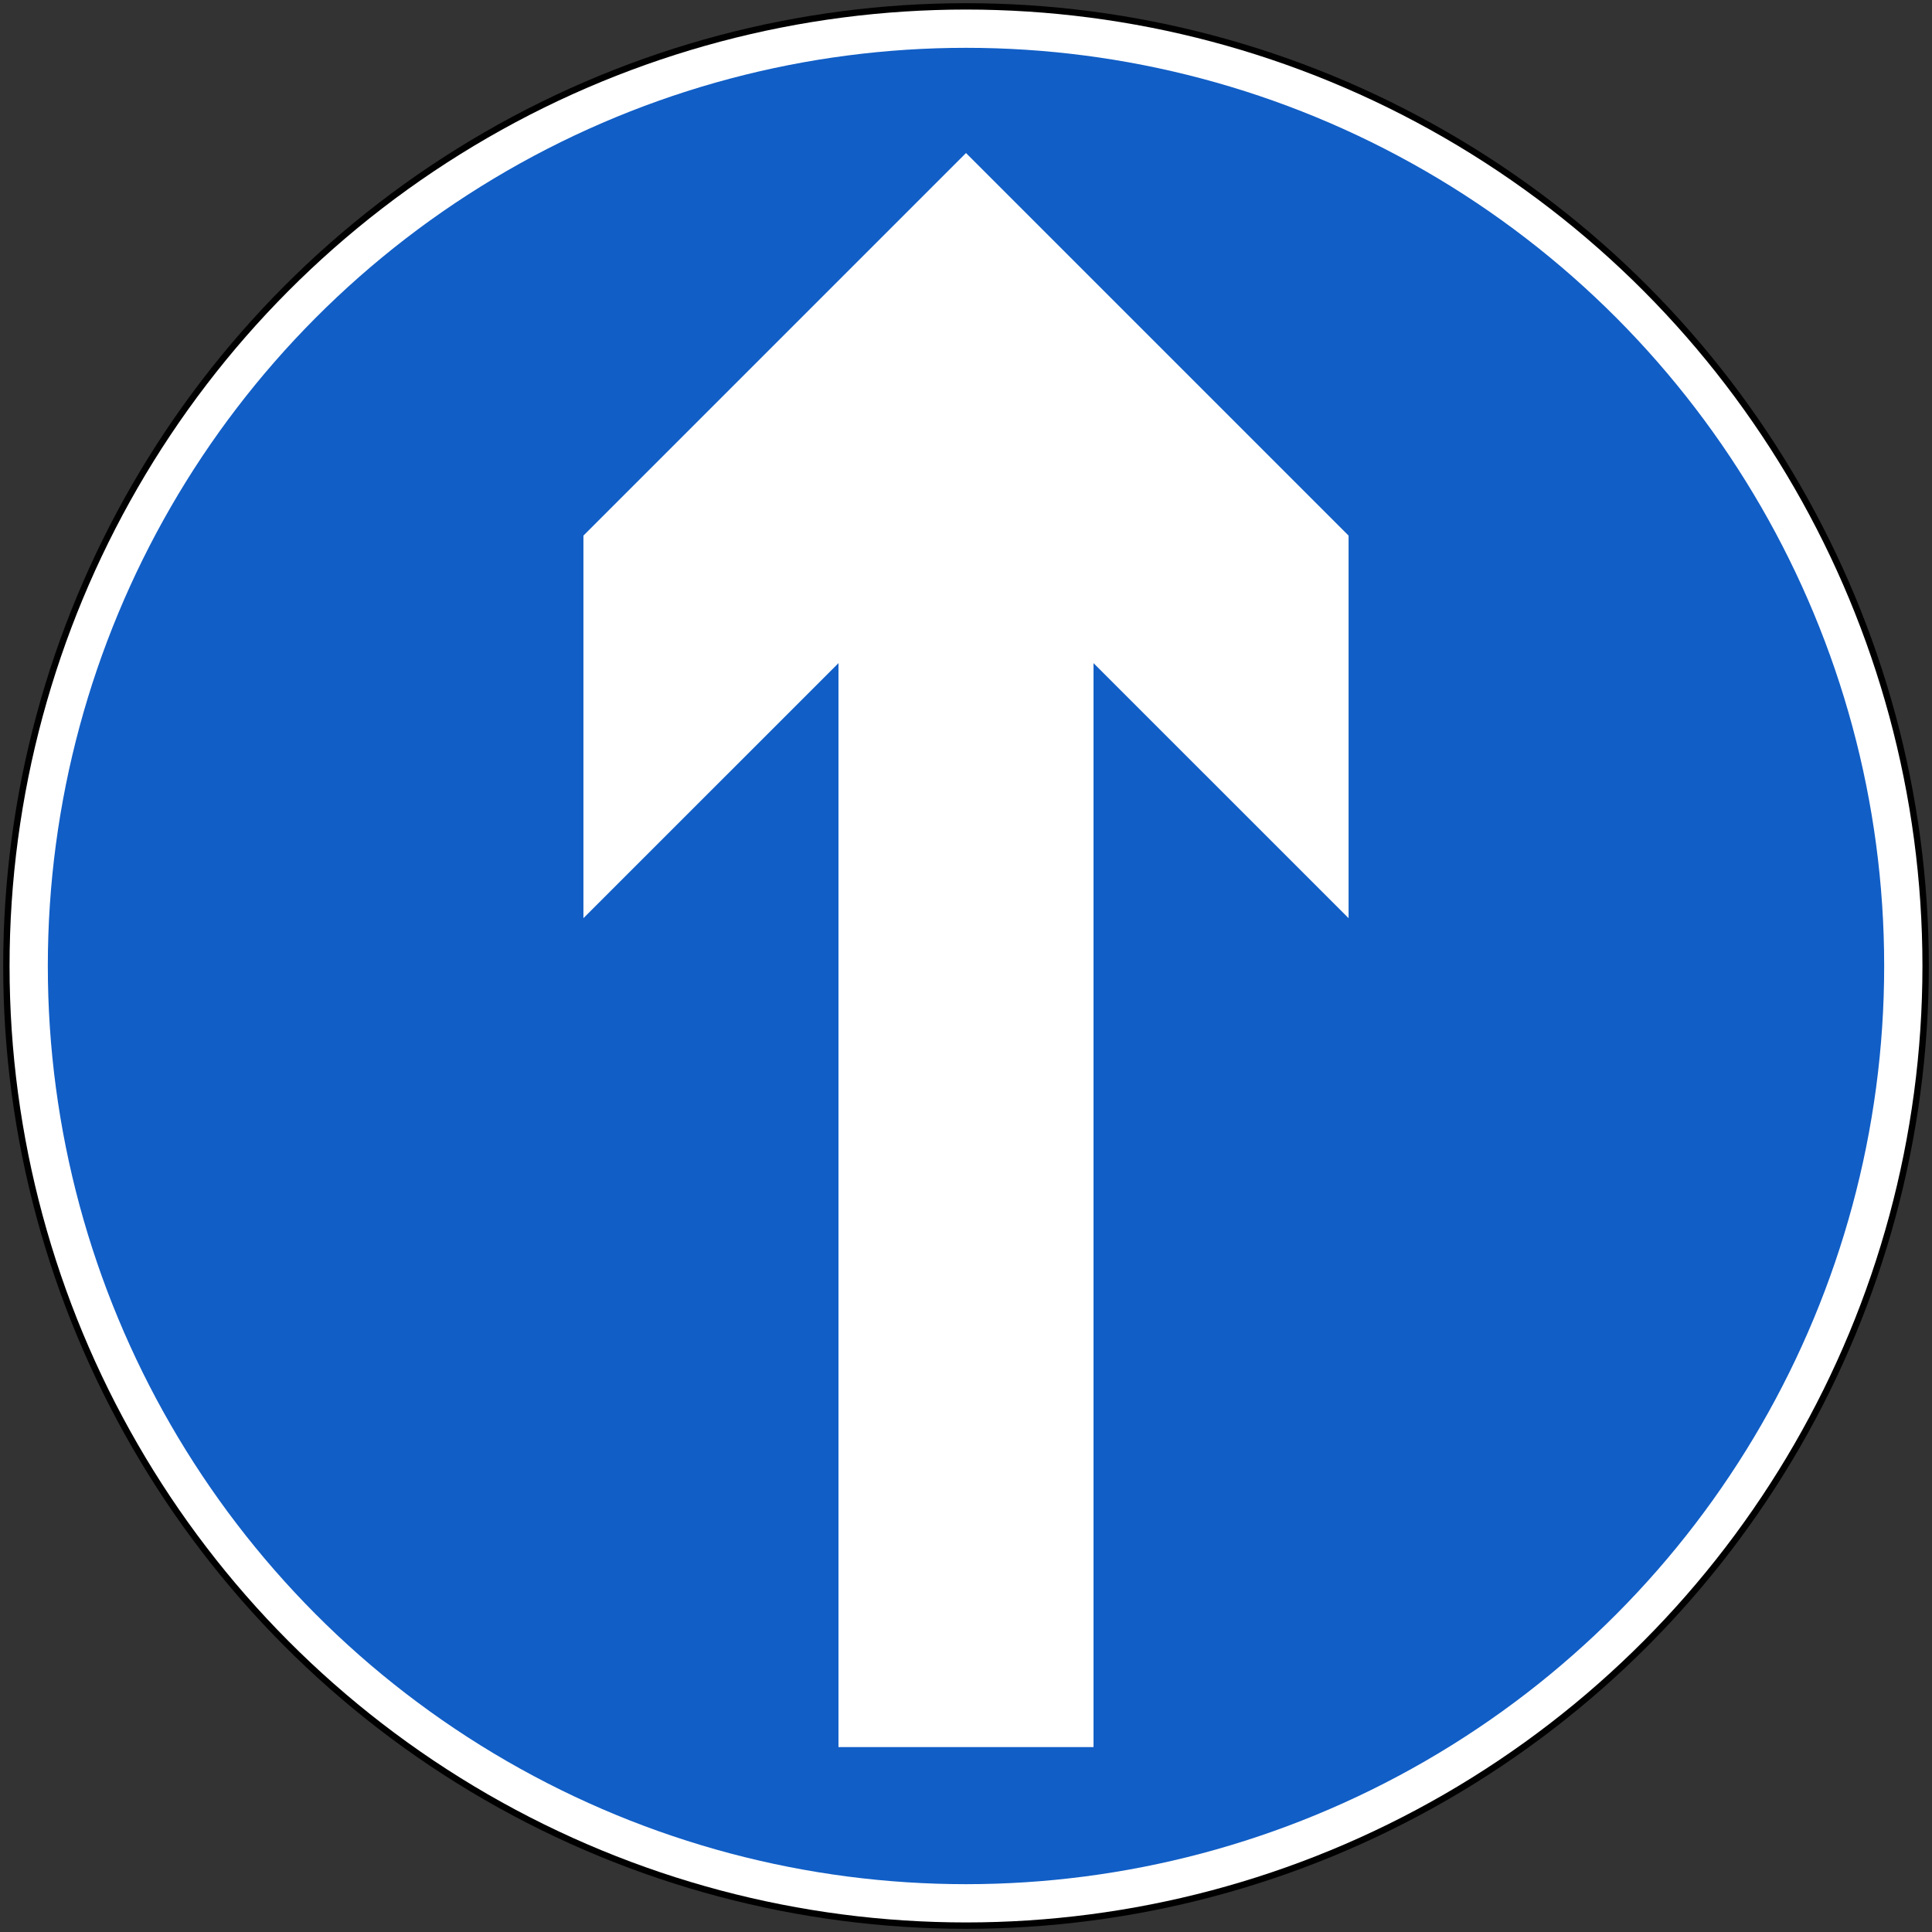
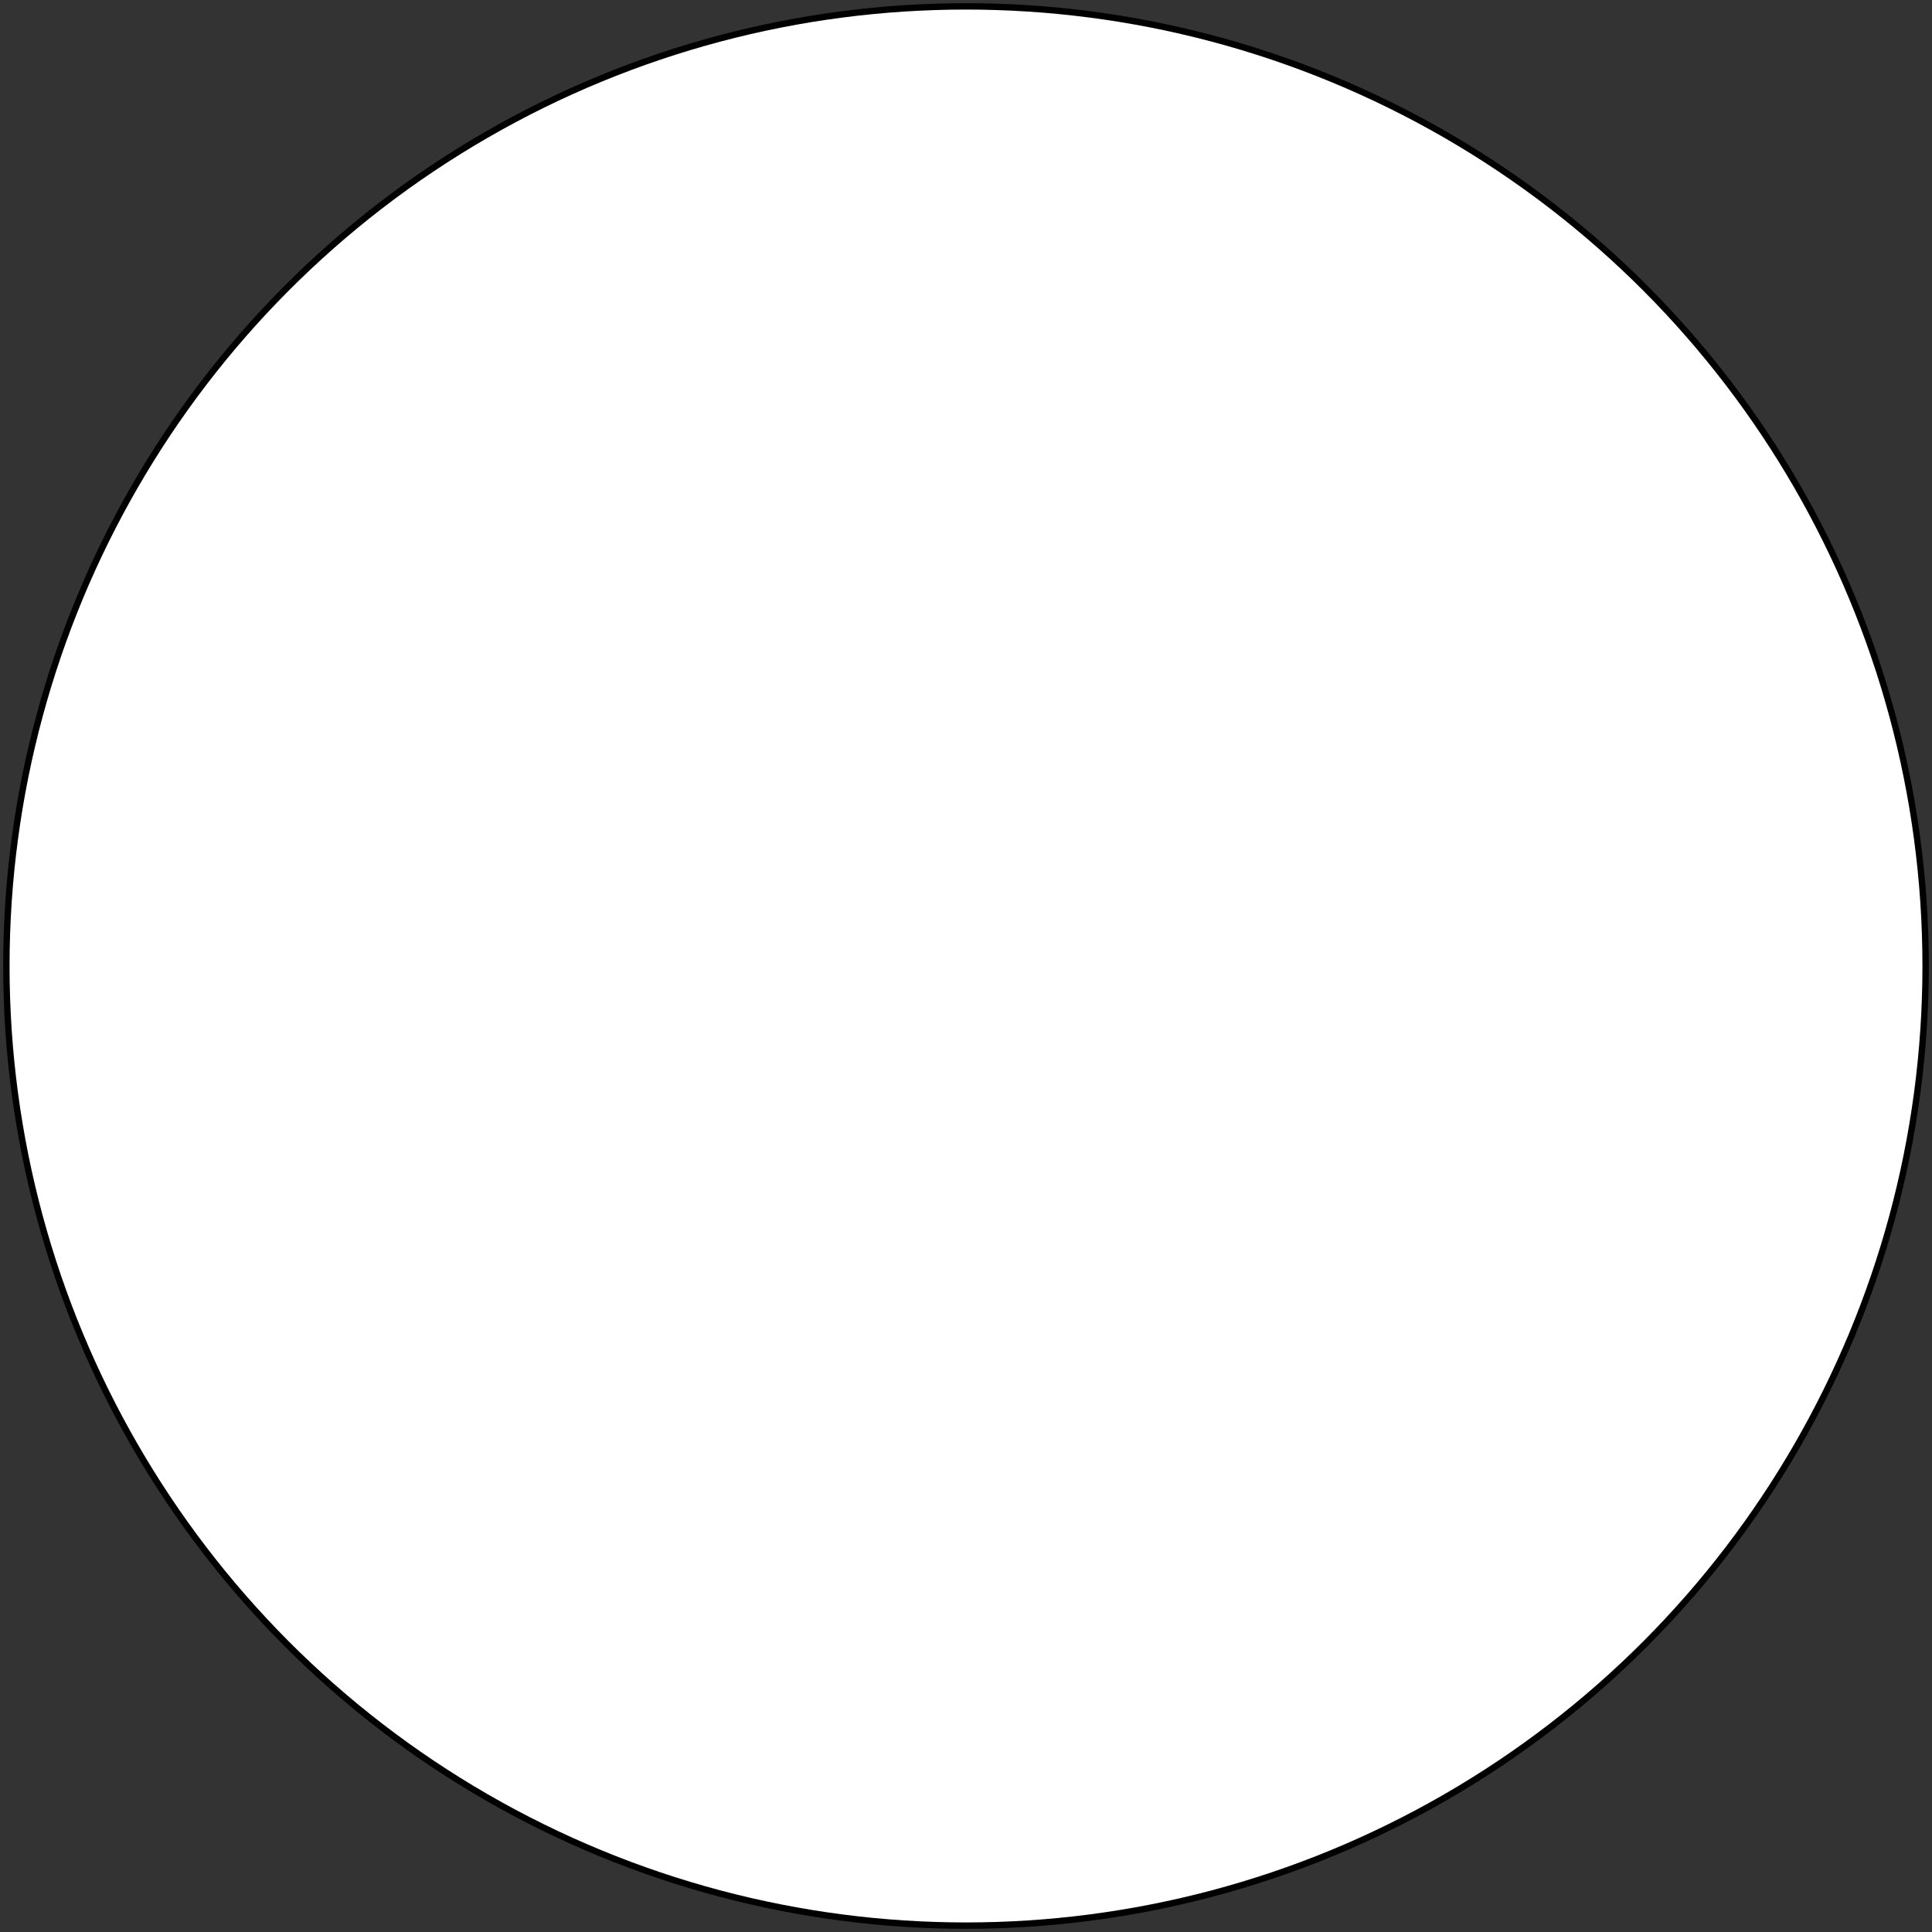
<svg xmlns="http://www.w3.org/2000/svg" xmlns:ns1="http://sodipodi.sourceforge.net/DTD/sodipodi-0.dtd" xmlns:ns2="http://www.inkscape.org/namespaces/inkscape" width="606" height="606" fill-rule="evenodd" version="1.1" id="svg10" ns1:docname="IE_road_sign_RUS-004.svg" ns2:version="1.0.1 (3bc2e813f5, 2020-09-07)">
  <rect width="100%" height="100%" fill="#333333" stroke="none" />
  <defs id="defs14" />
  <ns1:namedview pagecolor="#ffffff" bordercolor="#666666" borderopacity="1" objecttolerance="10" gridtolerance="10" guidetolerance="10" ns2:pageopacity="0" ns2:pageshadow="2" ns2:window-width="1920" ns2:window-height="1051" id="namedview12" showgrid="false" ns2:zoom="1.5115512" ns2:cx="303" ns2:cy="303" ns2:window-x="-9" ns2:window-y="-9" ns2:window-maximized="1" ns2:current-layer="svg10" />
  <circle cx="303" cy="303" r="302" fill="#000" stroke="none" id="circle2" />
  <circle cx="303" cy="303" r="300" fill="#fff" stroke="none" id="circle4" />
-   <circle cx="303" cy="303" r="288" fill="#183182" stroke="none" id="circle6" style="fill:#115ec6;fill-opacity:1" />
-   <path d="M303,48 423,168 423,288 343,208 343,548 263,548 263,208 183,288 183,168" fill="#fff" stroke="none" id="path8" />
</svg>